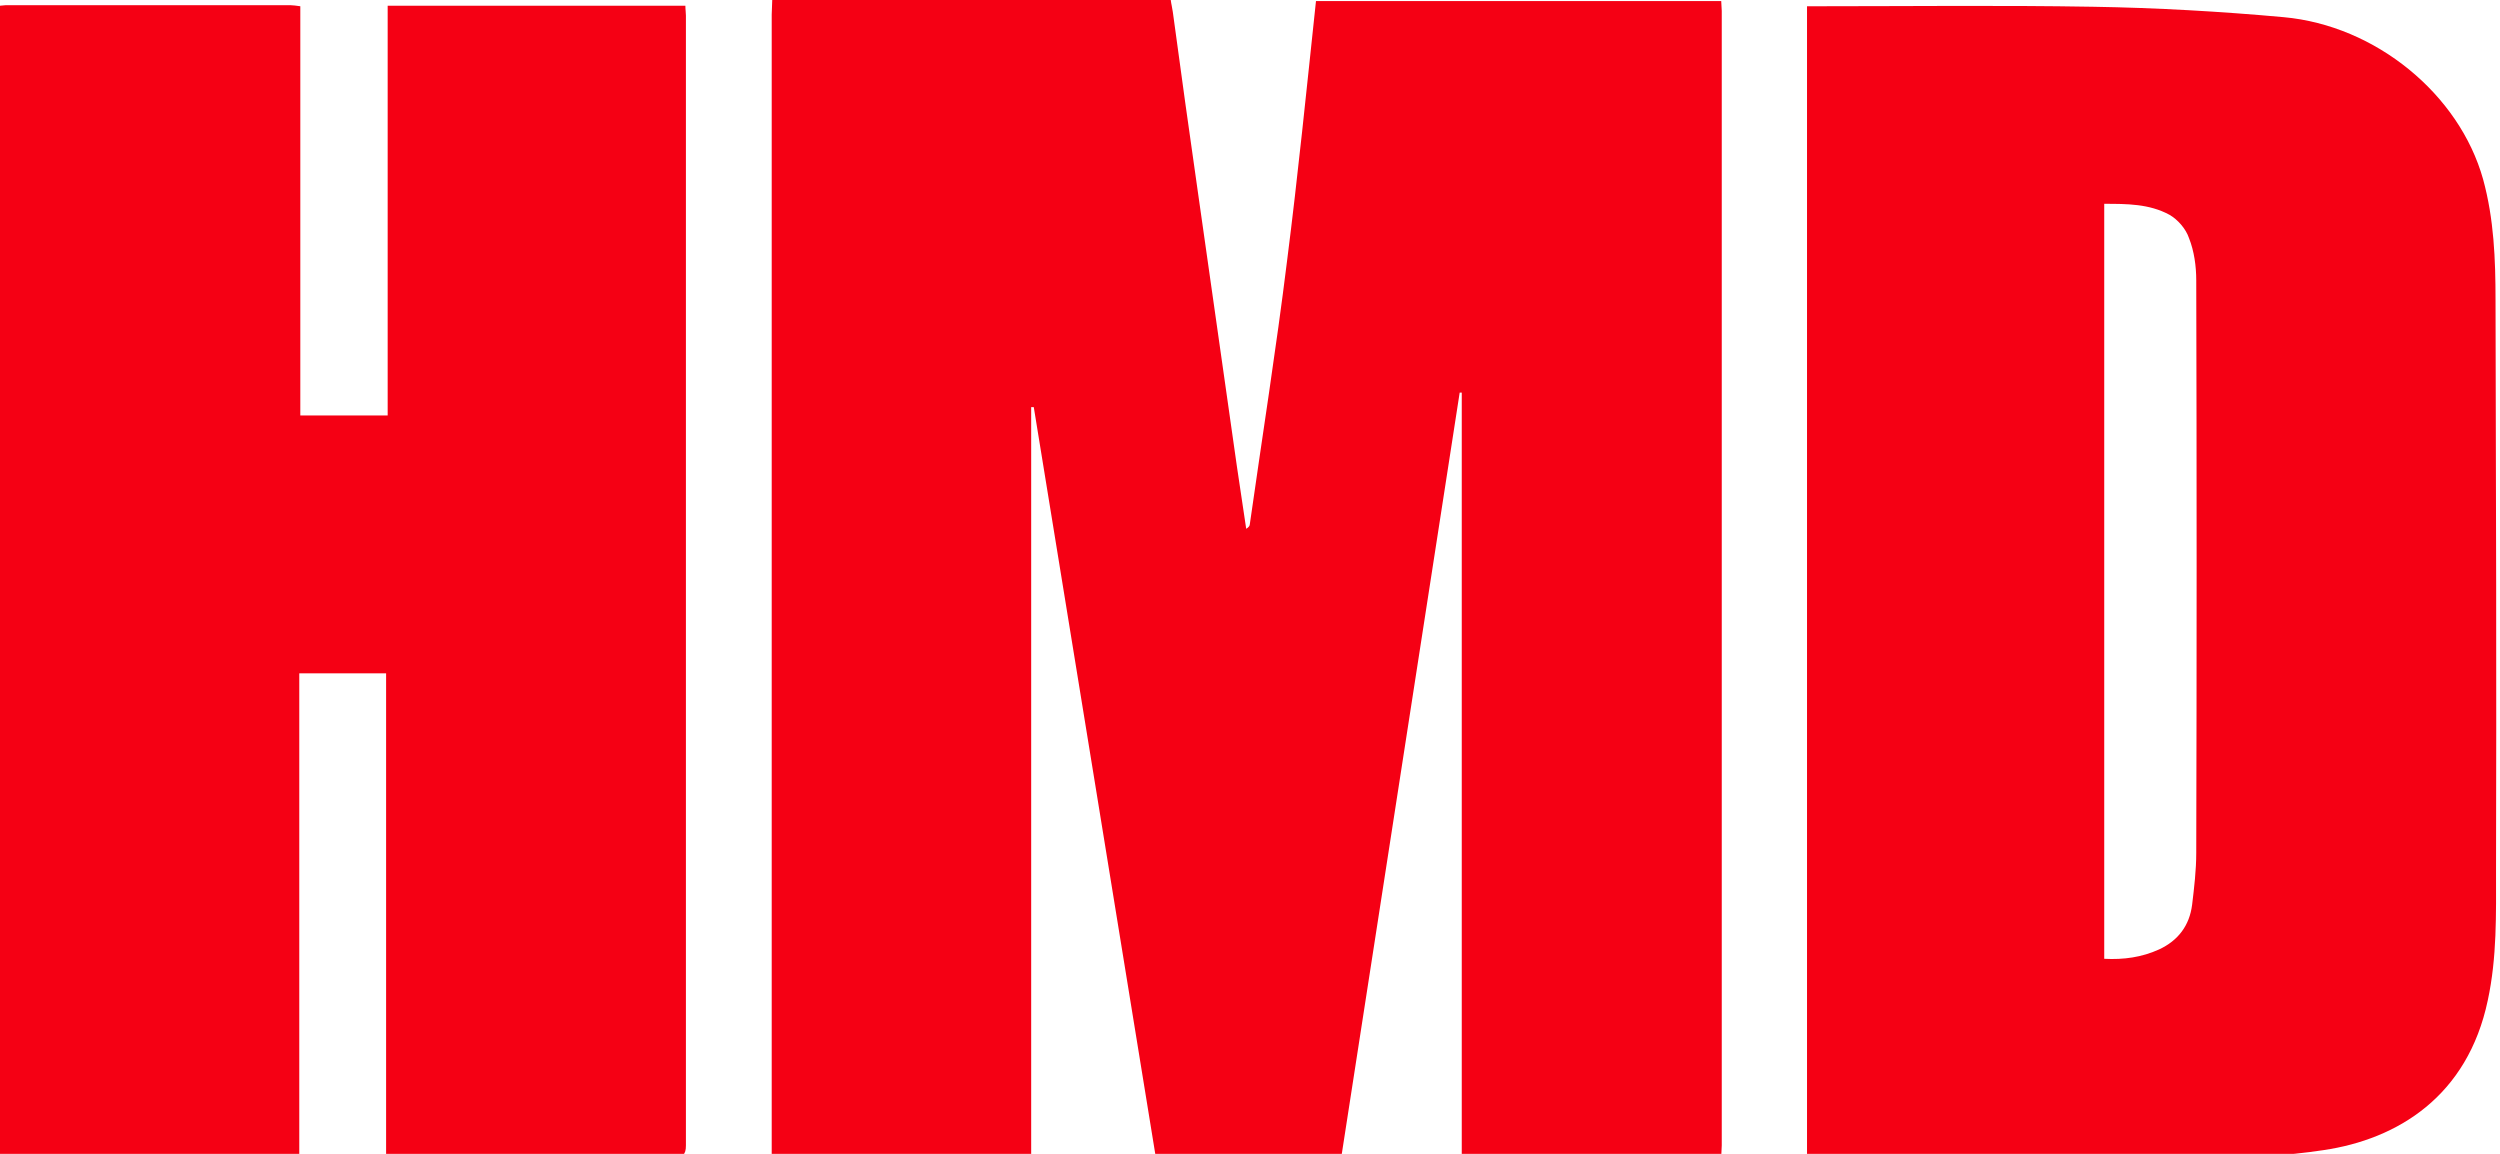
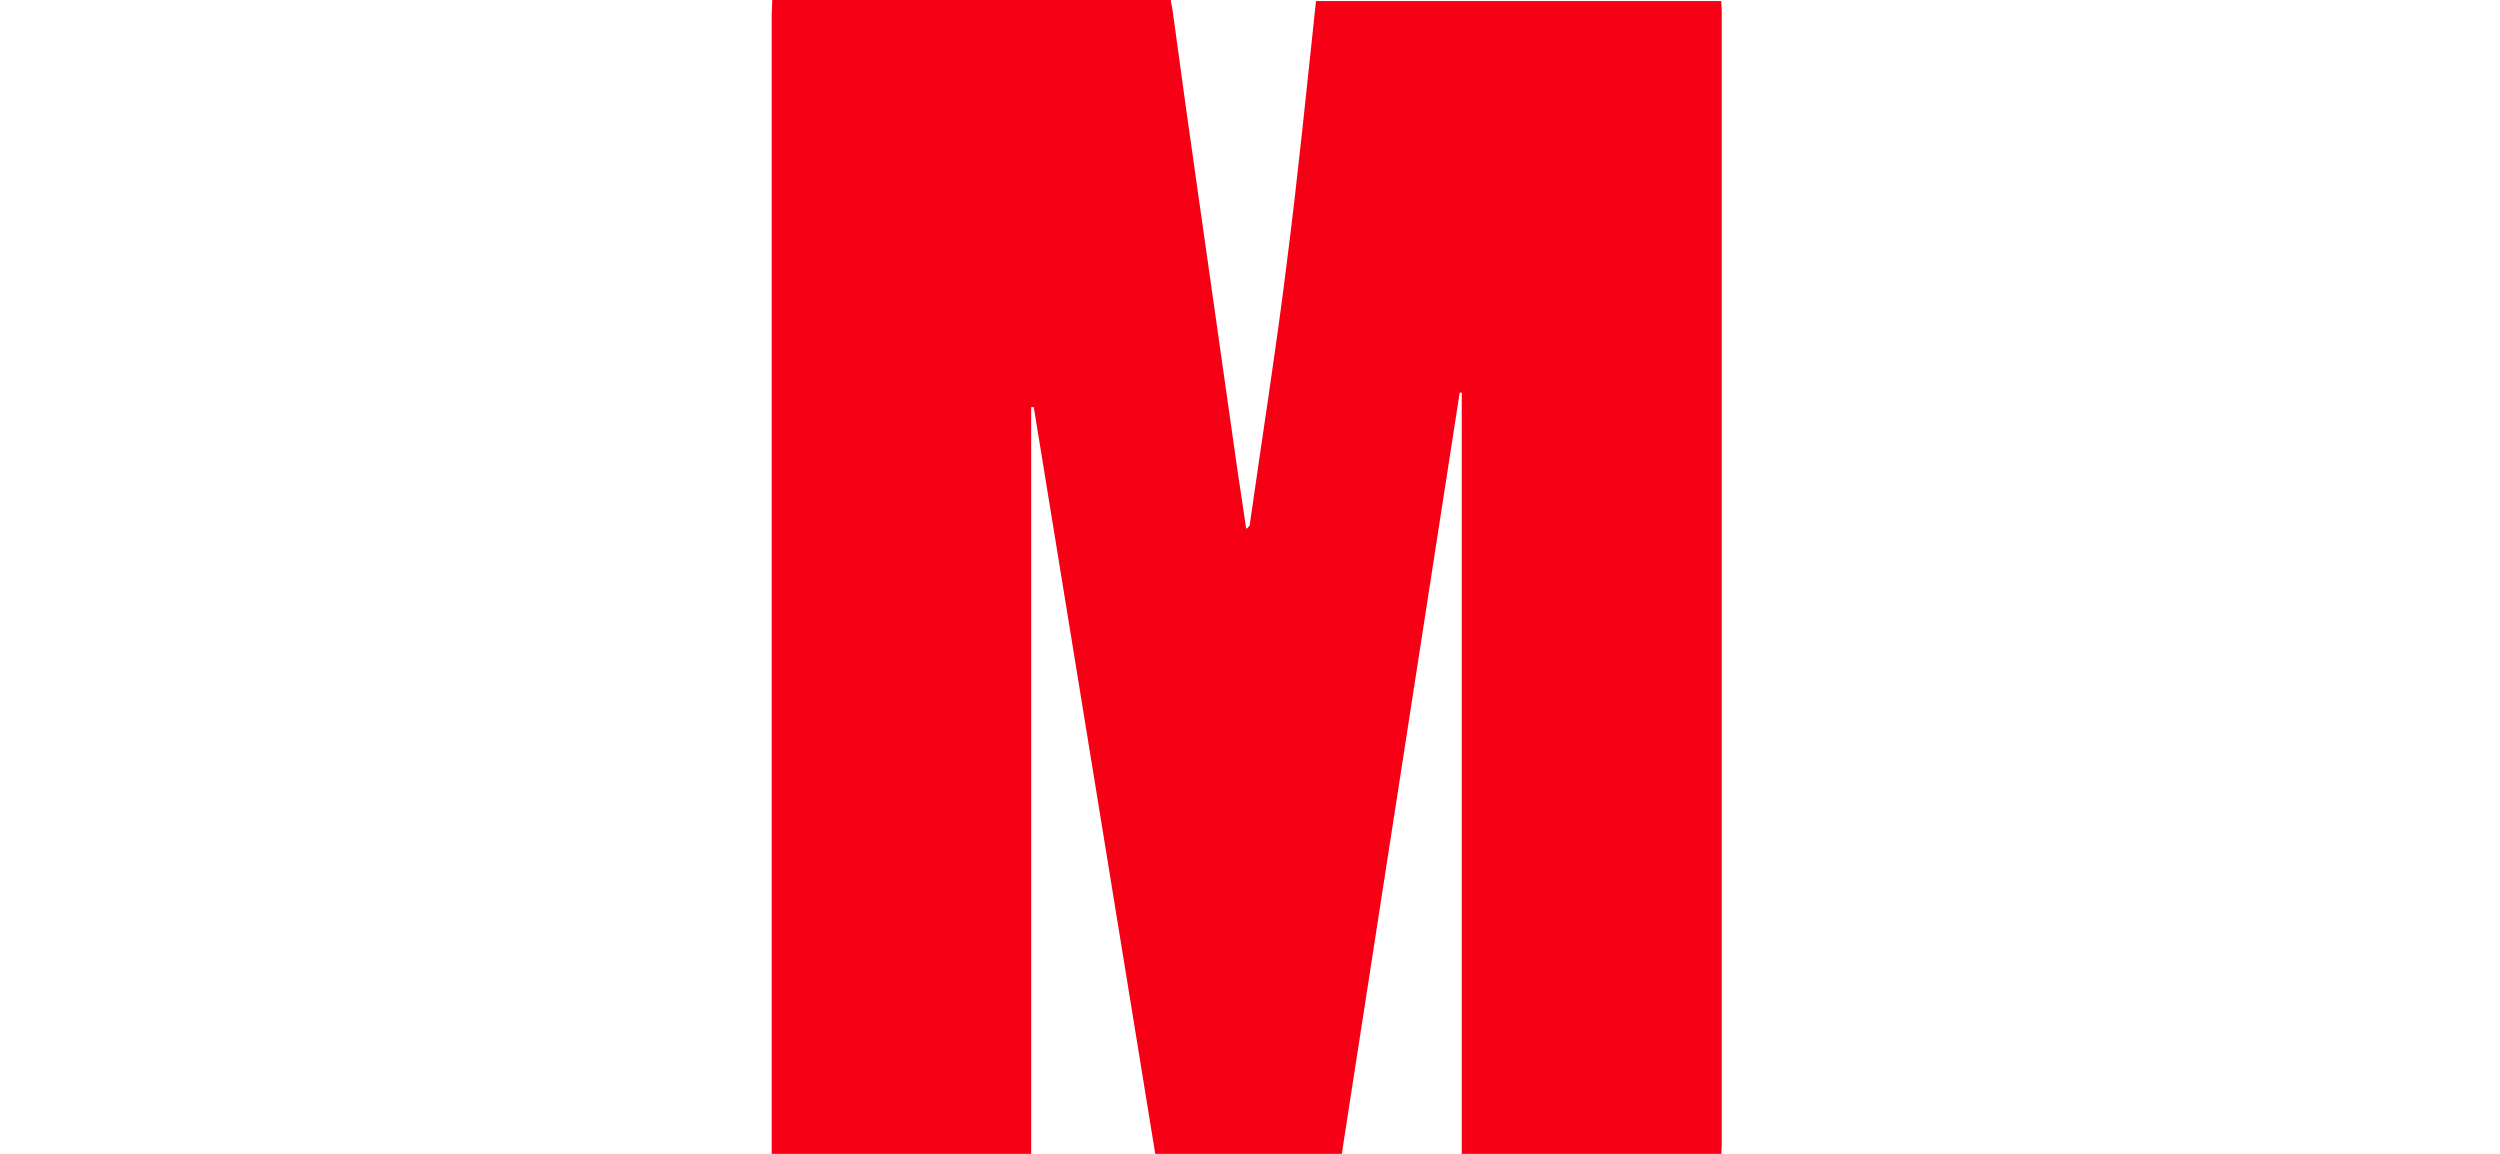
<svg xmlns="http://www.w3.org/2000/svg" width="104" height="48" viewBox="0 0 104 48" fill="none">
  <path d="M54.745 0.043H71.603C71.603 0.173 71.625 0.324 71.625 0.454C71.625 16.179 71.625 31.905 71.625 47.651C71.625 47.803 71.603 47.976 71.603 48.127H60.809V16.331H60.723C59.089 26.93 57.433 37.529 55.799 48.127H48.079C46.381 37.723 44.703 27.319 43.005 16.936C42.962 16.936 42.94 16.936 42.897 16.936V48.106H32.103V47.435C32.103 31.818 32.103 16.223 32.103 0.606C32.103 0.411 32.125 0.216 32.125 0H48.703C48.724 0.173 48.767 0.324 48.789 0.497C49.133 3.028 49.477 5.537 49.843 8.068C50.38 11.853 50.918 15.639 51.455 19.402C51.584 20.267 51.713 21.133 51.842 21.998C51.95 21.933 51.993 21.868 51.993 21.803C52.509 18.169 53.09 14.514 53.541 10.858C53.993 7.311 54.358 3.677 54.745 0.043Z" fill="#F50014" />
-   <path d="M0 48.17V0.238C0.086 0.238 0.151 0.216 0.237 0.216C4.193 0.216 8.149 0.216 12.084 0.216C12.192 0.216 12.321 0.238 12.493 0.26V17.283H16.127V0.238H28.512C28.512 0.411 28.534 0.519 28.534 0.649C28.534 16.309 28.534 31.991 28.534 47.651C28.534 48.041 28.405 48.127 28.039 48.127C24.212 48.106 20.384 48.127 16.557 48.127C16.406 48.127 16.256 48.106 16.062 48.106V28.011H12.45V48.127H11.848C8.085 48.127 4.3 48.127 0.538 48.127C0.366 48.149 0.172 48.17 0 48.17Z" fill="#F50014" />
-   <path d="M75.172 48.192V0.26H75.667C79.473 0.26 83.257 0.216 87.063 0.281C89.708 0.324 92.374 0.476 94.998 0.714C98.825 1.06 102.309 3.915 103.298 7.462C103.749 9.106 103.814 10.793 103.814 12.481C103.835 20.397 103.857 28.314 103.835 36.209C103.835 38.026 103.878 39.821 103.491 41.617C102.653 45.597 99.75 47.392 96.653 47.846C95.105 48.084 93.536 48.149 91.966 48.149C86.547 48.192 81.129 48.171 75.71 48.171H75.172V48.192ZM87.536 39.886C88.353 39.929 89.106 39.821 89.816 39.497C90.611 39.129 91.084 38.502 91.192 37.637C91.278 36.923 91.364 36.209 91.364 35.474C91.385 27.535 91.385 19.597 91.364 11.659C91.364 11.075 91.278 10.447 91.063 9.907C90.934 9.517 90.59 9.128 90.246 8.933C89.407 8.479 88.483 8.479 87.536 8.479V39.886Z" fill="#F50014" />
</svg>